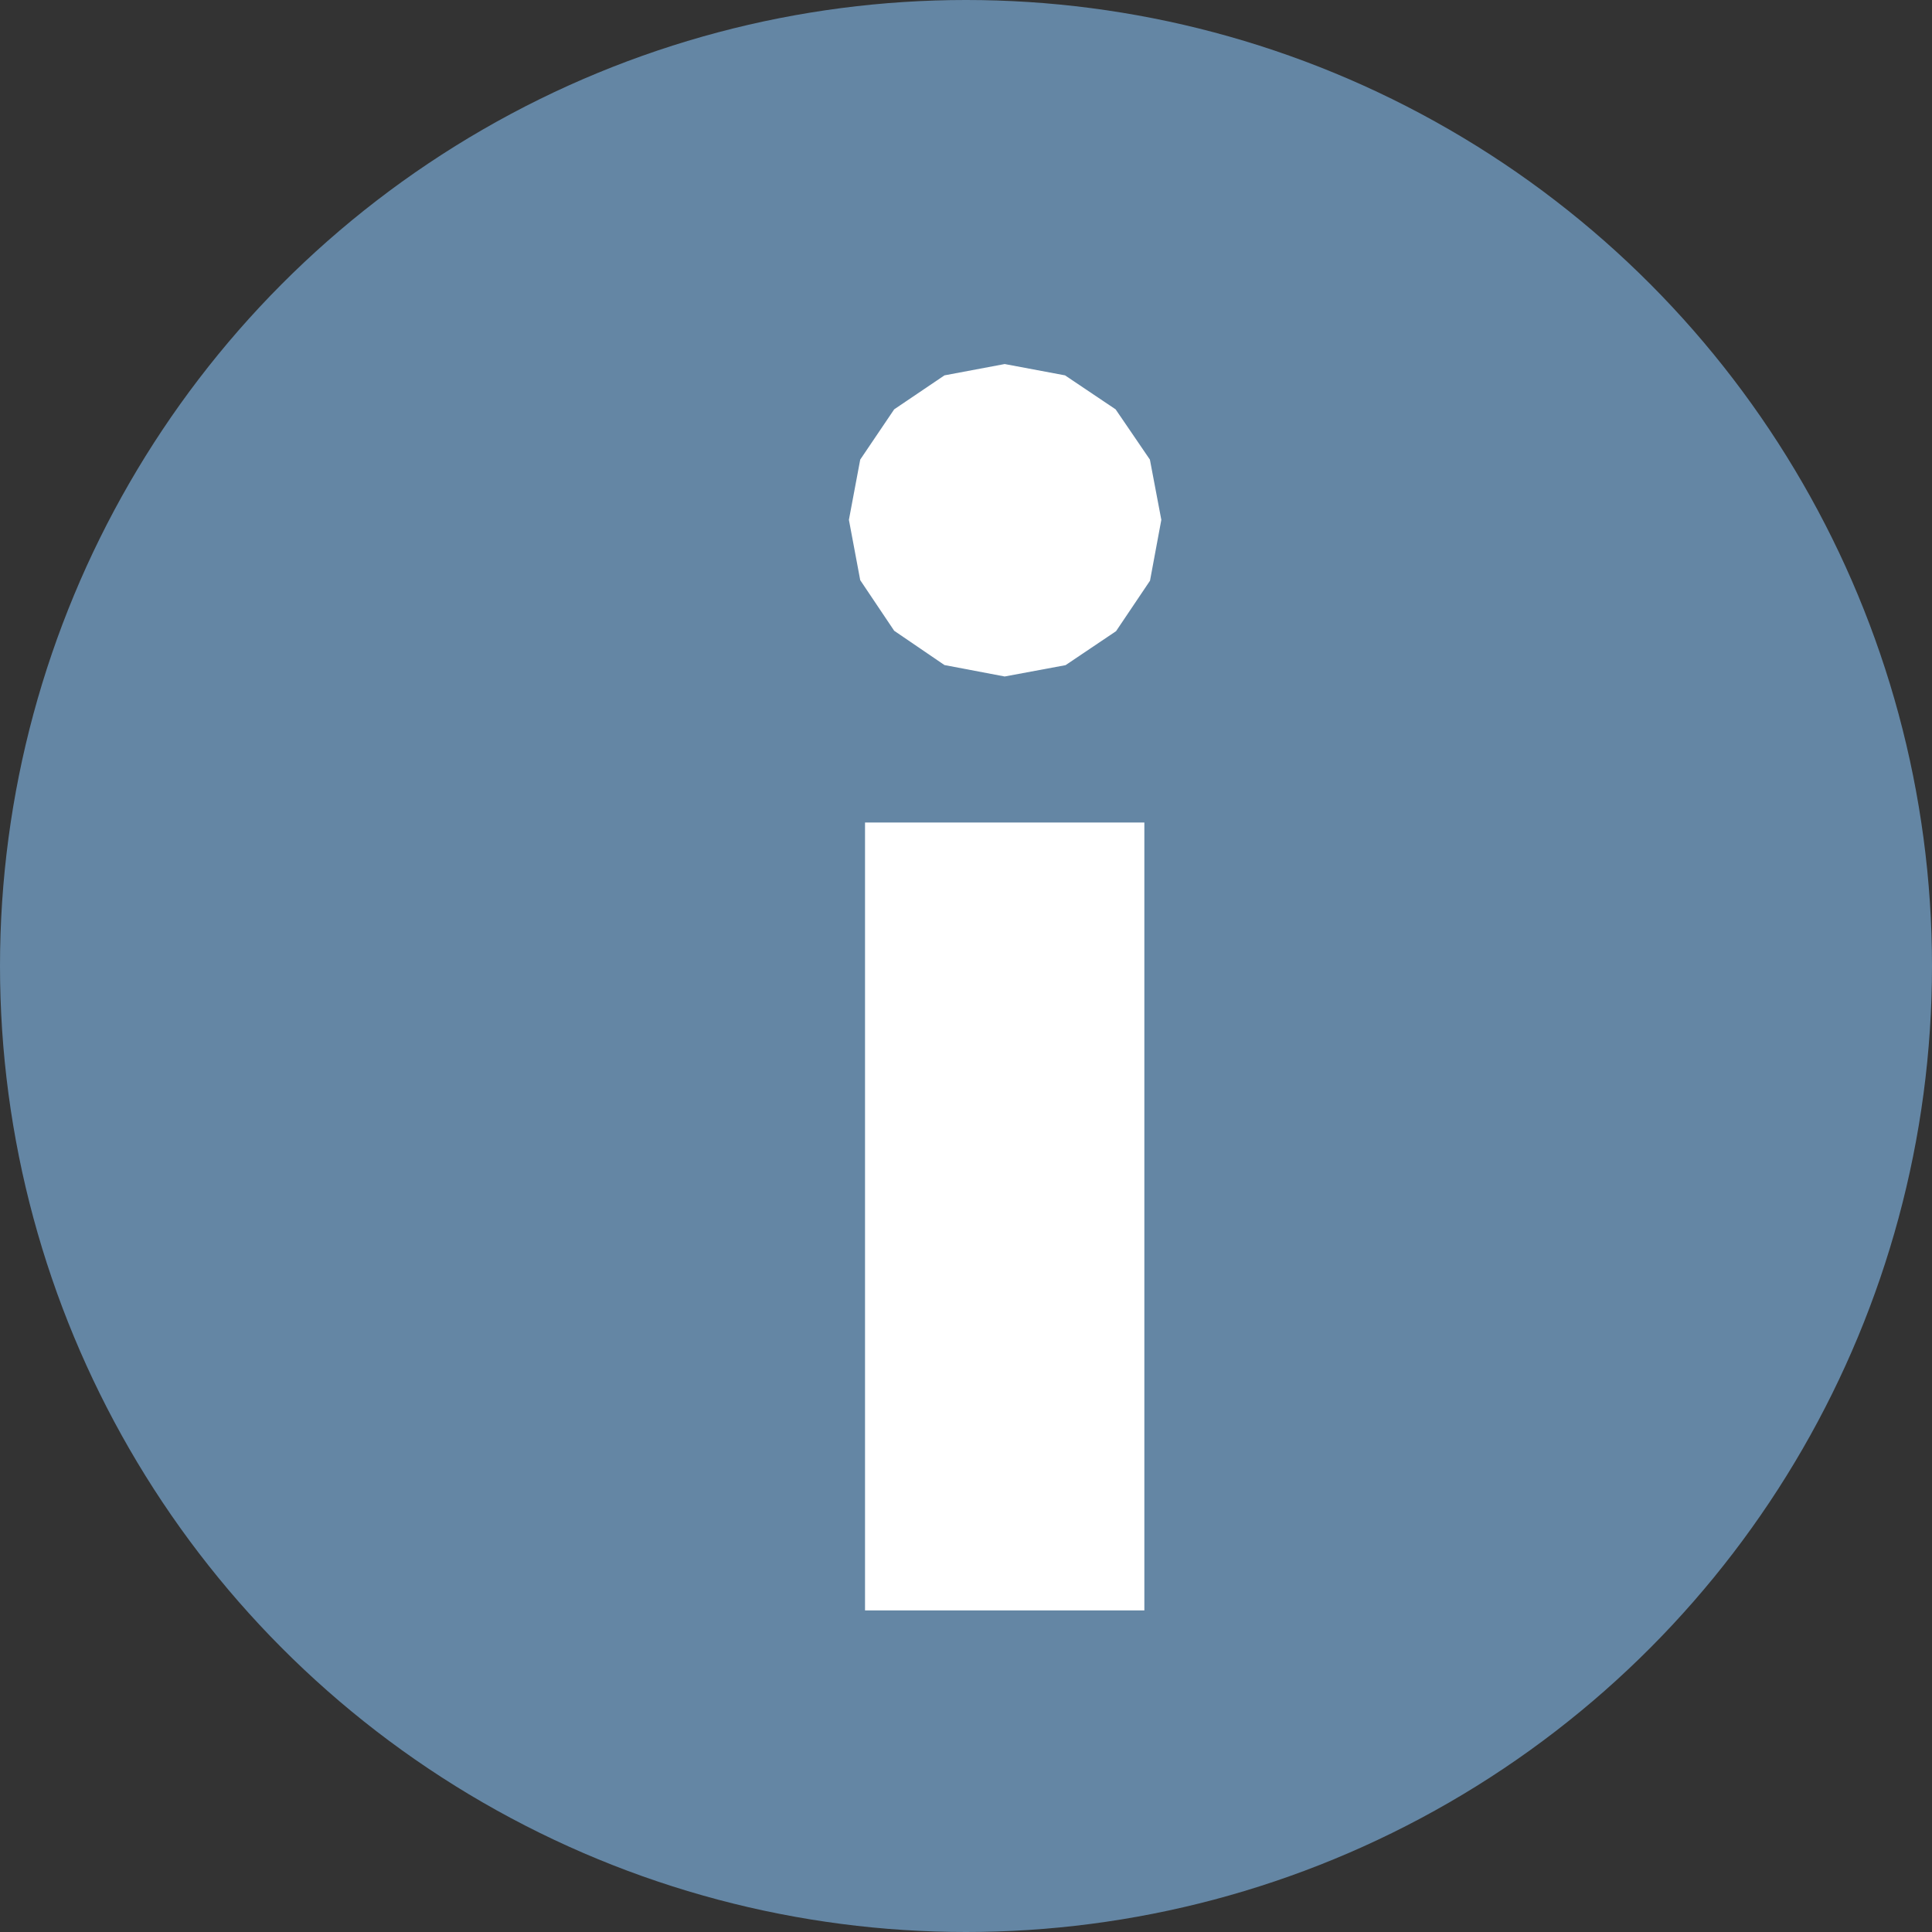
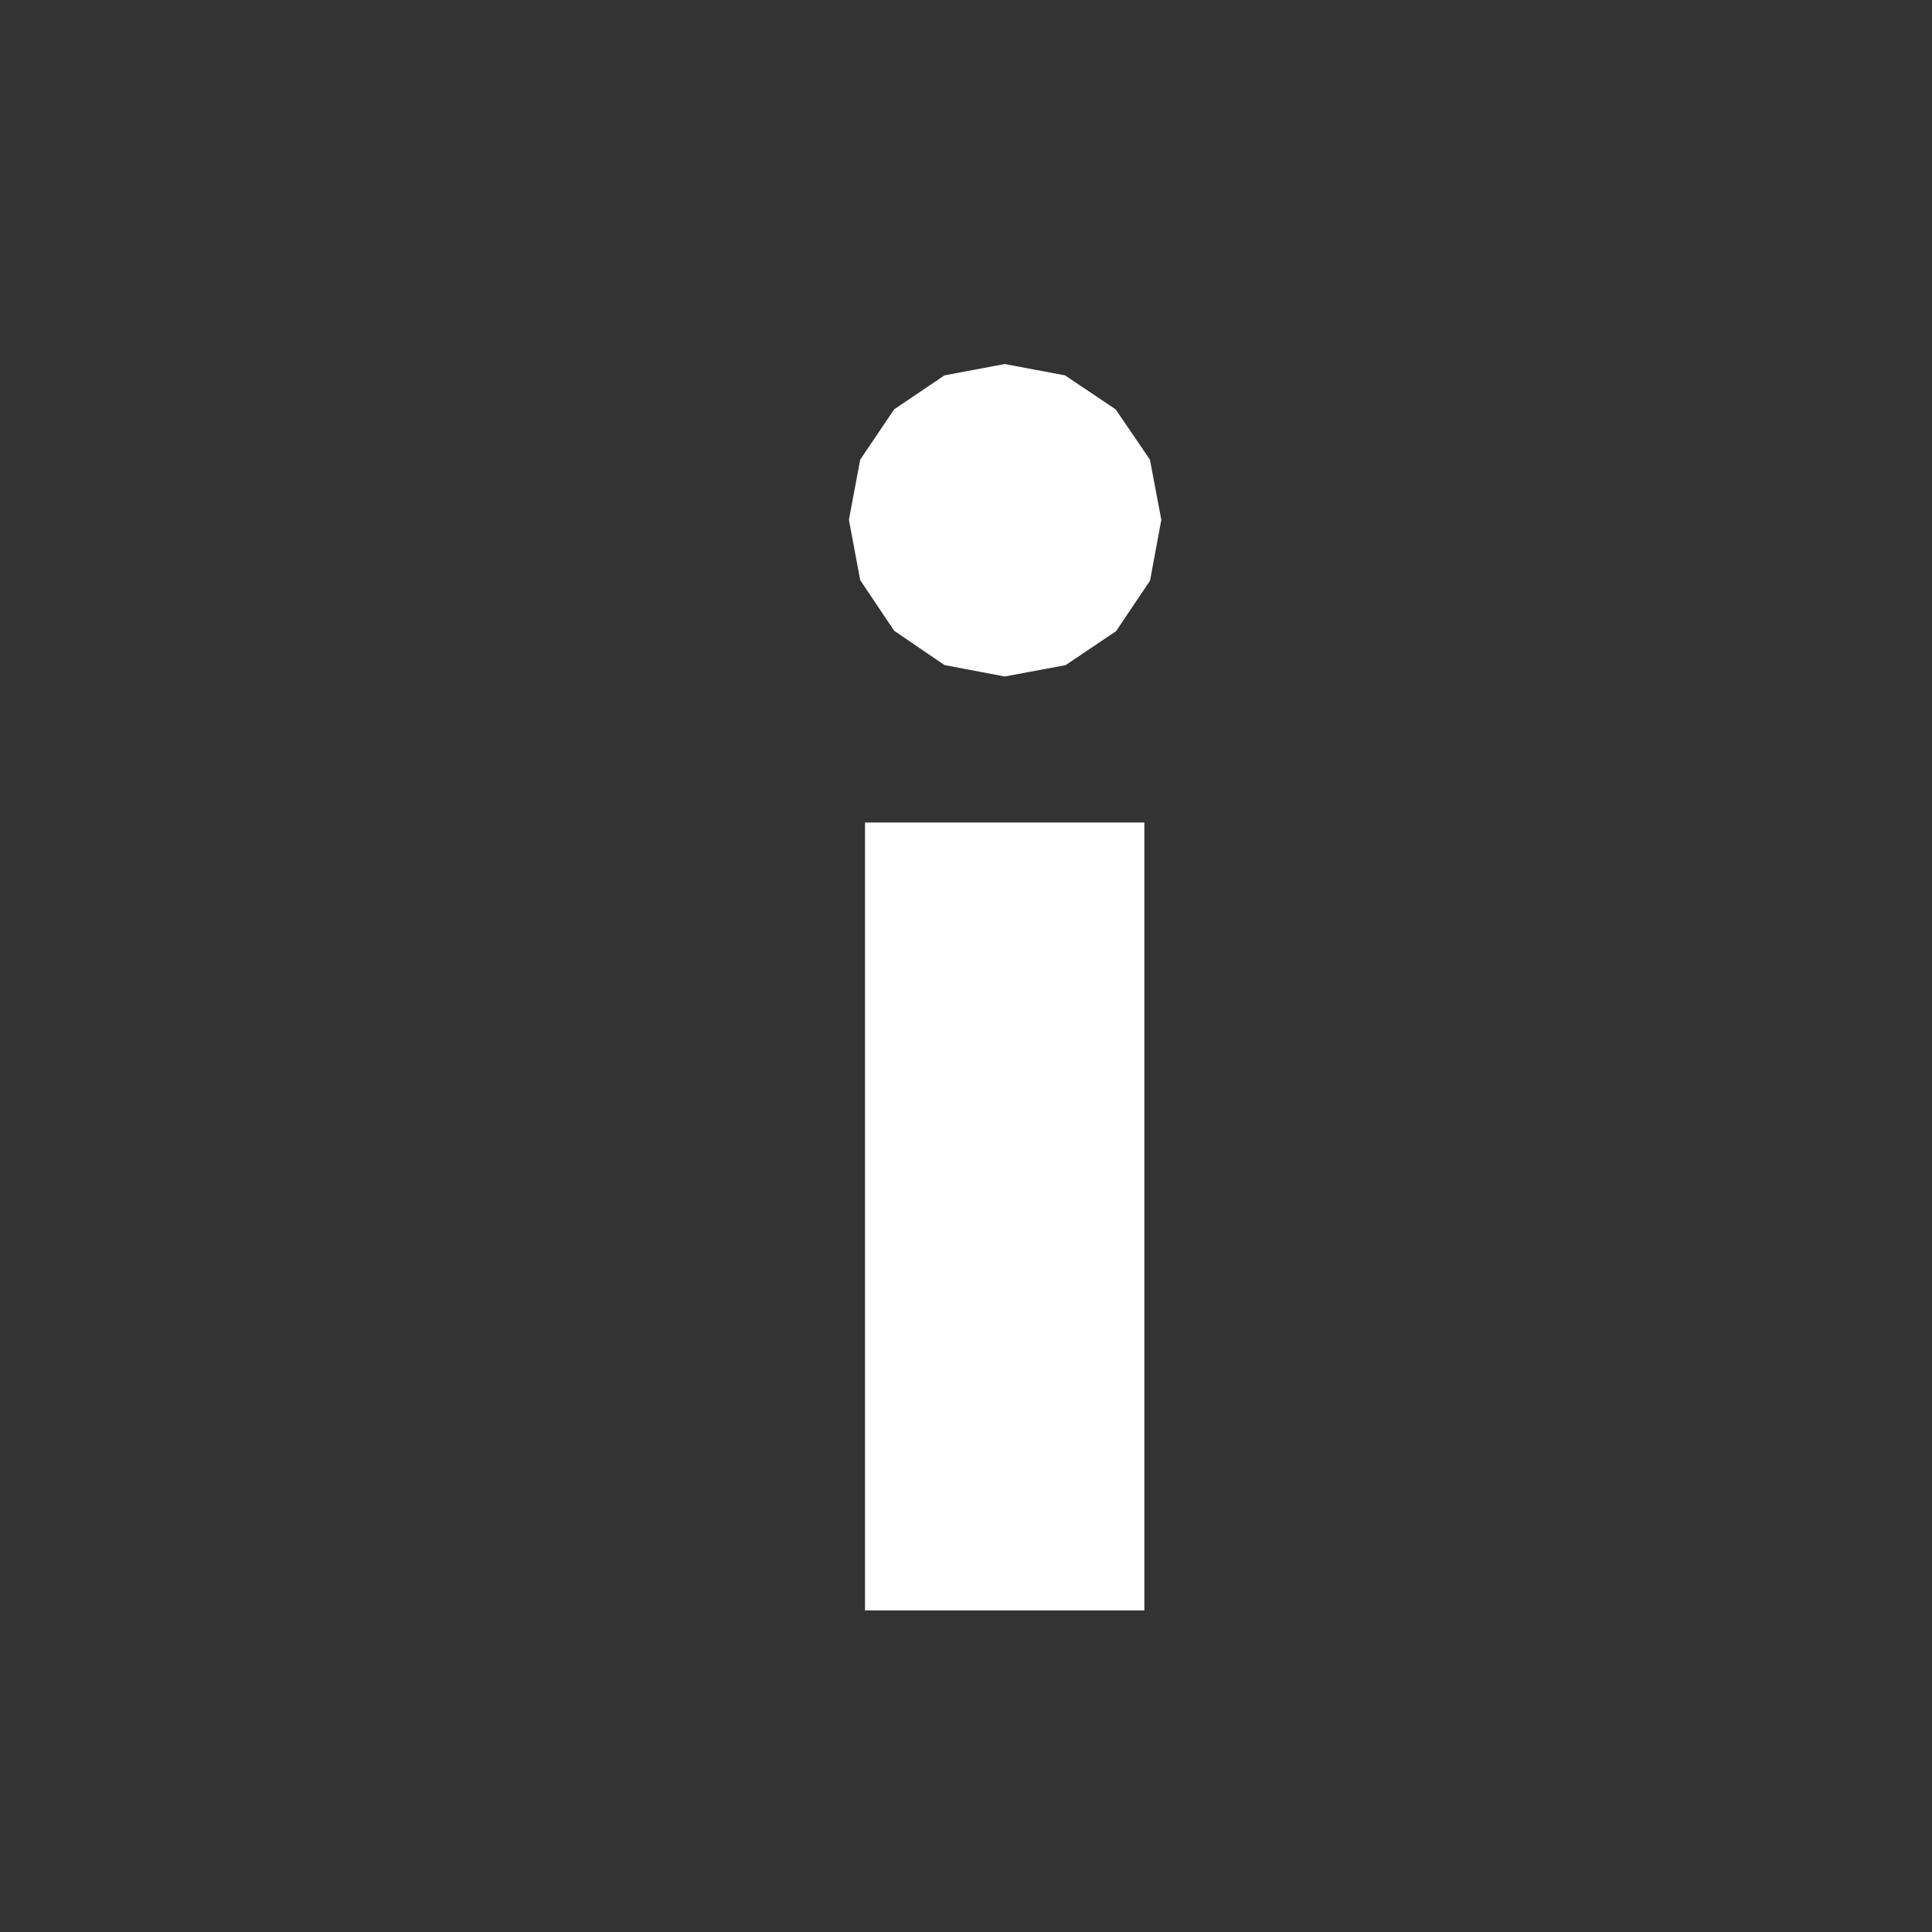
<svg xmlns="http://www.w3.org/2000/svg" viewBox="0 0 24 24">
  <rect x="0" y="0" width="24" height="24" fill="#333333" stroke="none" />
  <g>
-     <ellipse cy="12" cx="12" ry="12" rx="12" fill="#6486A4" />
    <path id="path1" transform="rotate(0,12,12) translate(9.575,4) scale(0.225,0.225)  " fill="#FFFFFF" d="M5.203,27.633L20.625,27.633 20.625,71.133 5.203,71.133 5.203,27.633z M12.914,2.321L16.245,2.946 19.038,4.822 20.931,7.597 21.562,10.922 20.937,14.283 19.062,17.07 16.274,18.946 12.914,19.571 9.589,18.94 6.813,17.047 4.938,14.253 4.313,10.922 4.938,7.597 6.813,4.822 9.589,2.946 12.914,2.321z" />
  </g>
</svg>